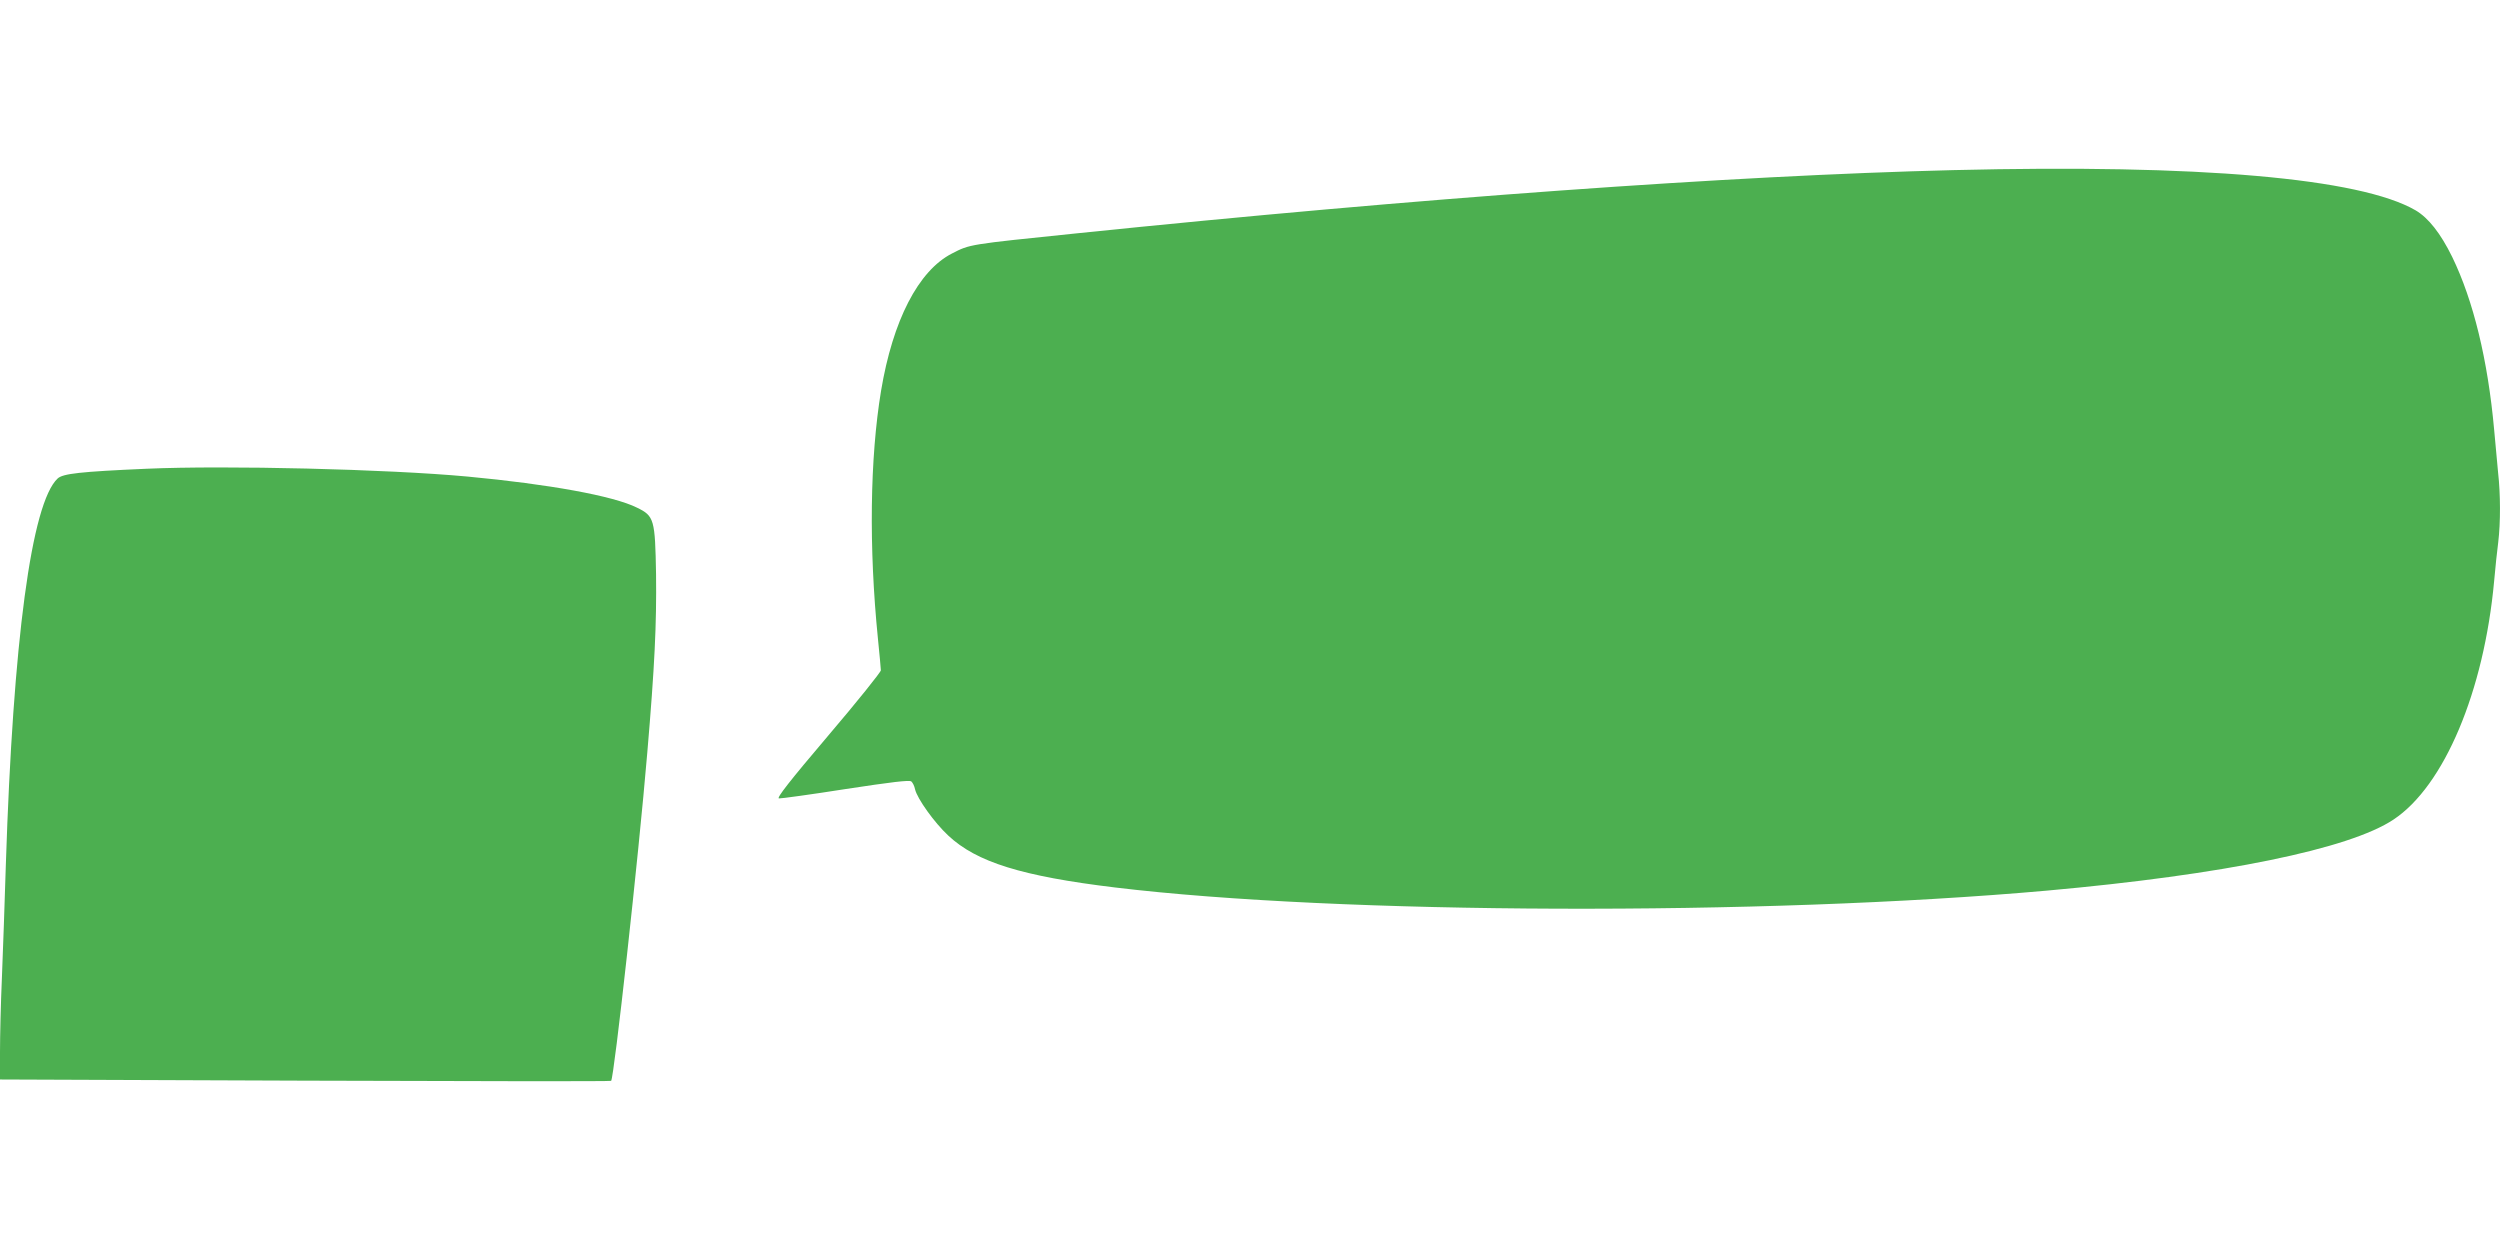
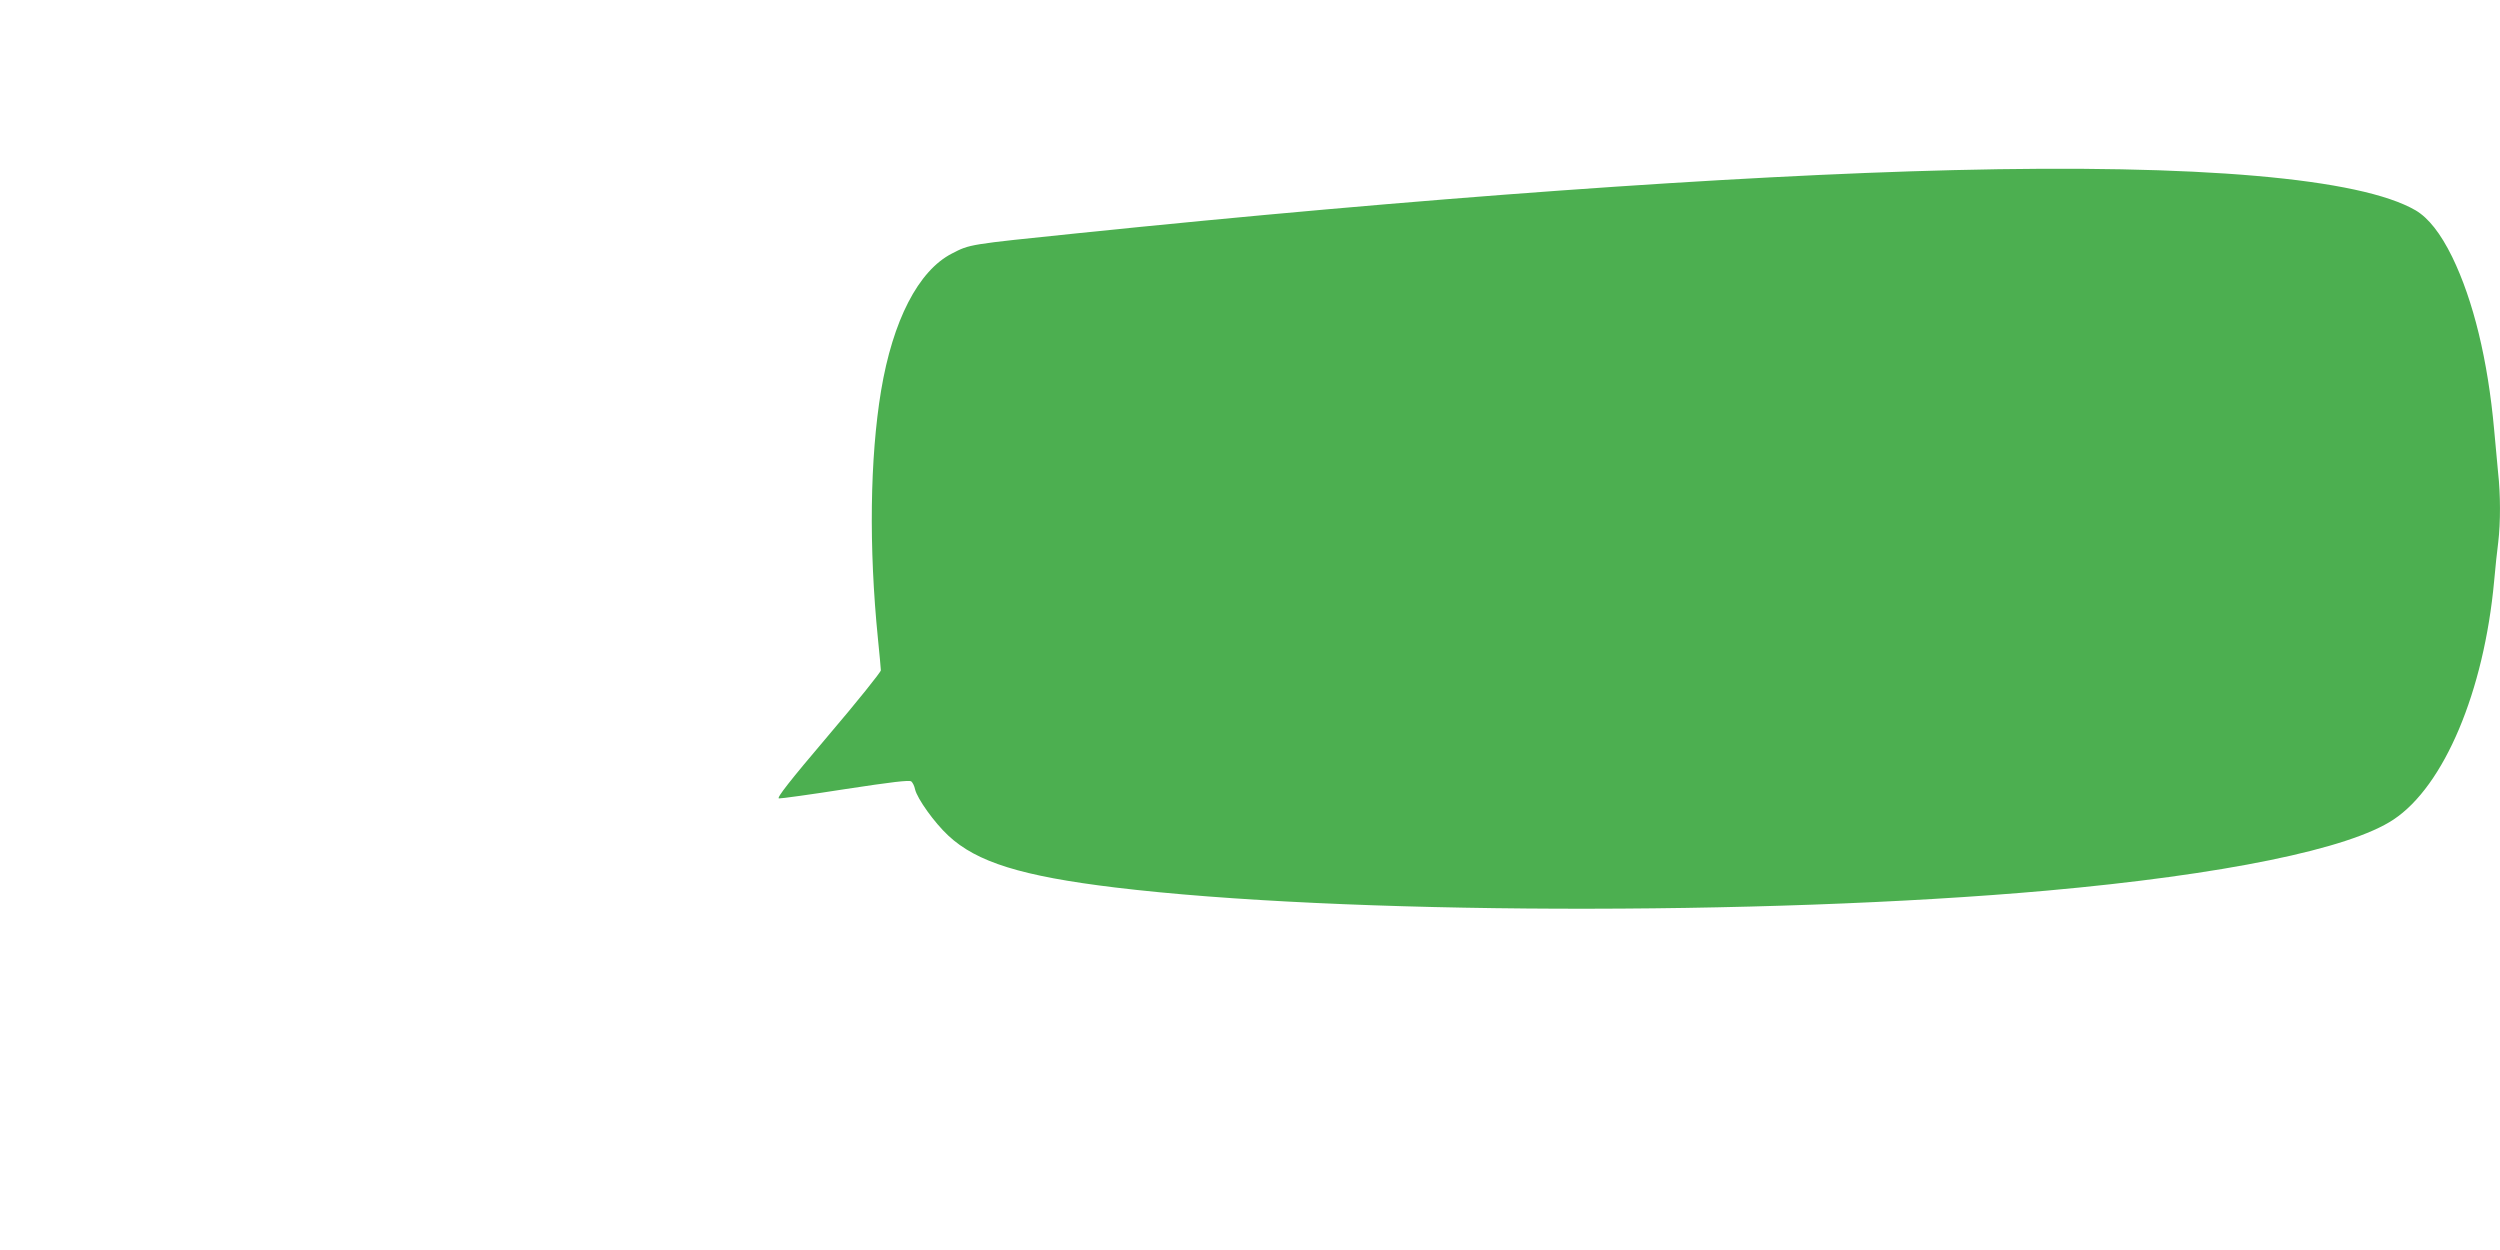
<svg xmlns="http://www.w3.org/2000/svg" version="1.0" width="1280pt" height="640pt" viewBox="0 0 1280 640" preserveAspectRatio="xMidYMid meet">
  <g transform="translate(0,640) scale(0.1,-0.1)" fill="#4caf50" stroke="none">
    <path d="M10000 5529 c-1134 -28 -2735 -143 -4490 -324 -552 -57 -543 -55 -636 -103 -172 -88 -303 -343 -363 -703 -57 -345 -63 -801 -16 -1269 8 -80 15 -153 15 -162 0 -9 -121 -160 -270 -335 -197 -232 -265 -319 -252 -321 9 -1 163 20 341 48 236 36 327 47 337 39 7 -6 16 -24 19 -40 11 -48 99 -171 170 -237 145 -136 376 -208 855 -266 1142 -138 3314 -146 4770 -16 902 81 1549 213 1775 364 259 172 463 656 515 1221 6 66 15 156 21 199 12 101 12 243 -1 359 -5 51 -14 148 -20 217 -32 355 -106 661 -215 885 -59 120 -121 199 -187 238 -284 165 -1108 237 -2368 206z" />
-     <path d="M750 4000 c-342 -15 -428 -25 -455 -50 -134 -126 -228 -828 -265 -1975 -5 -181 -15 -440 -20 -575 -6 -135 -10 -308 -10 -386 l0 -141 1562 -6 c859 -3 1565 -4 1567 -1 15 15 140 1144 185 1679 38 445 48 659 45 915 -5 281 -9 298 -98 341 -120 60 -451 120 -867 159 -411 38 -1236 58 -1644 40z" />
  </g>
</svg>